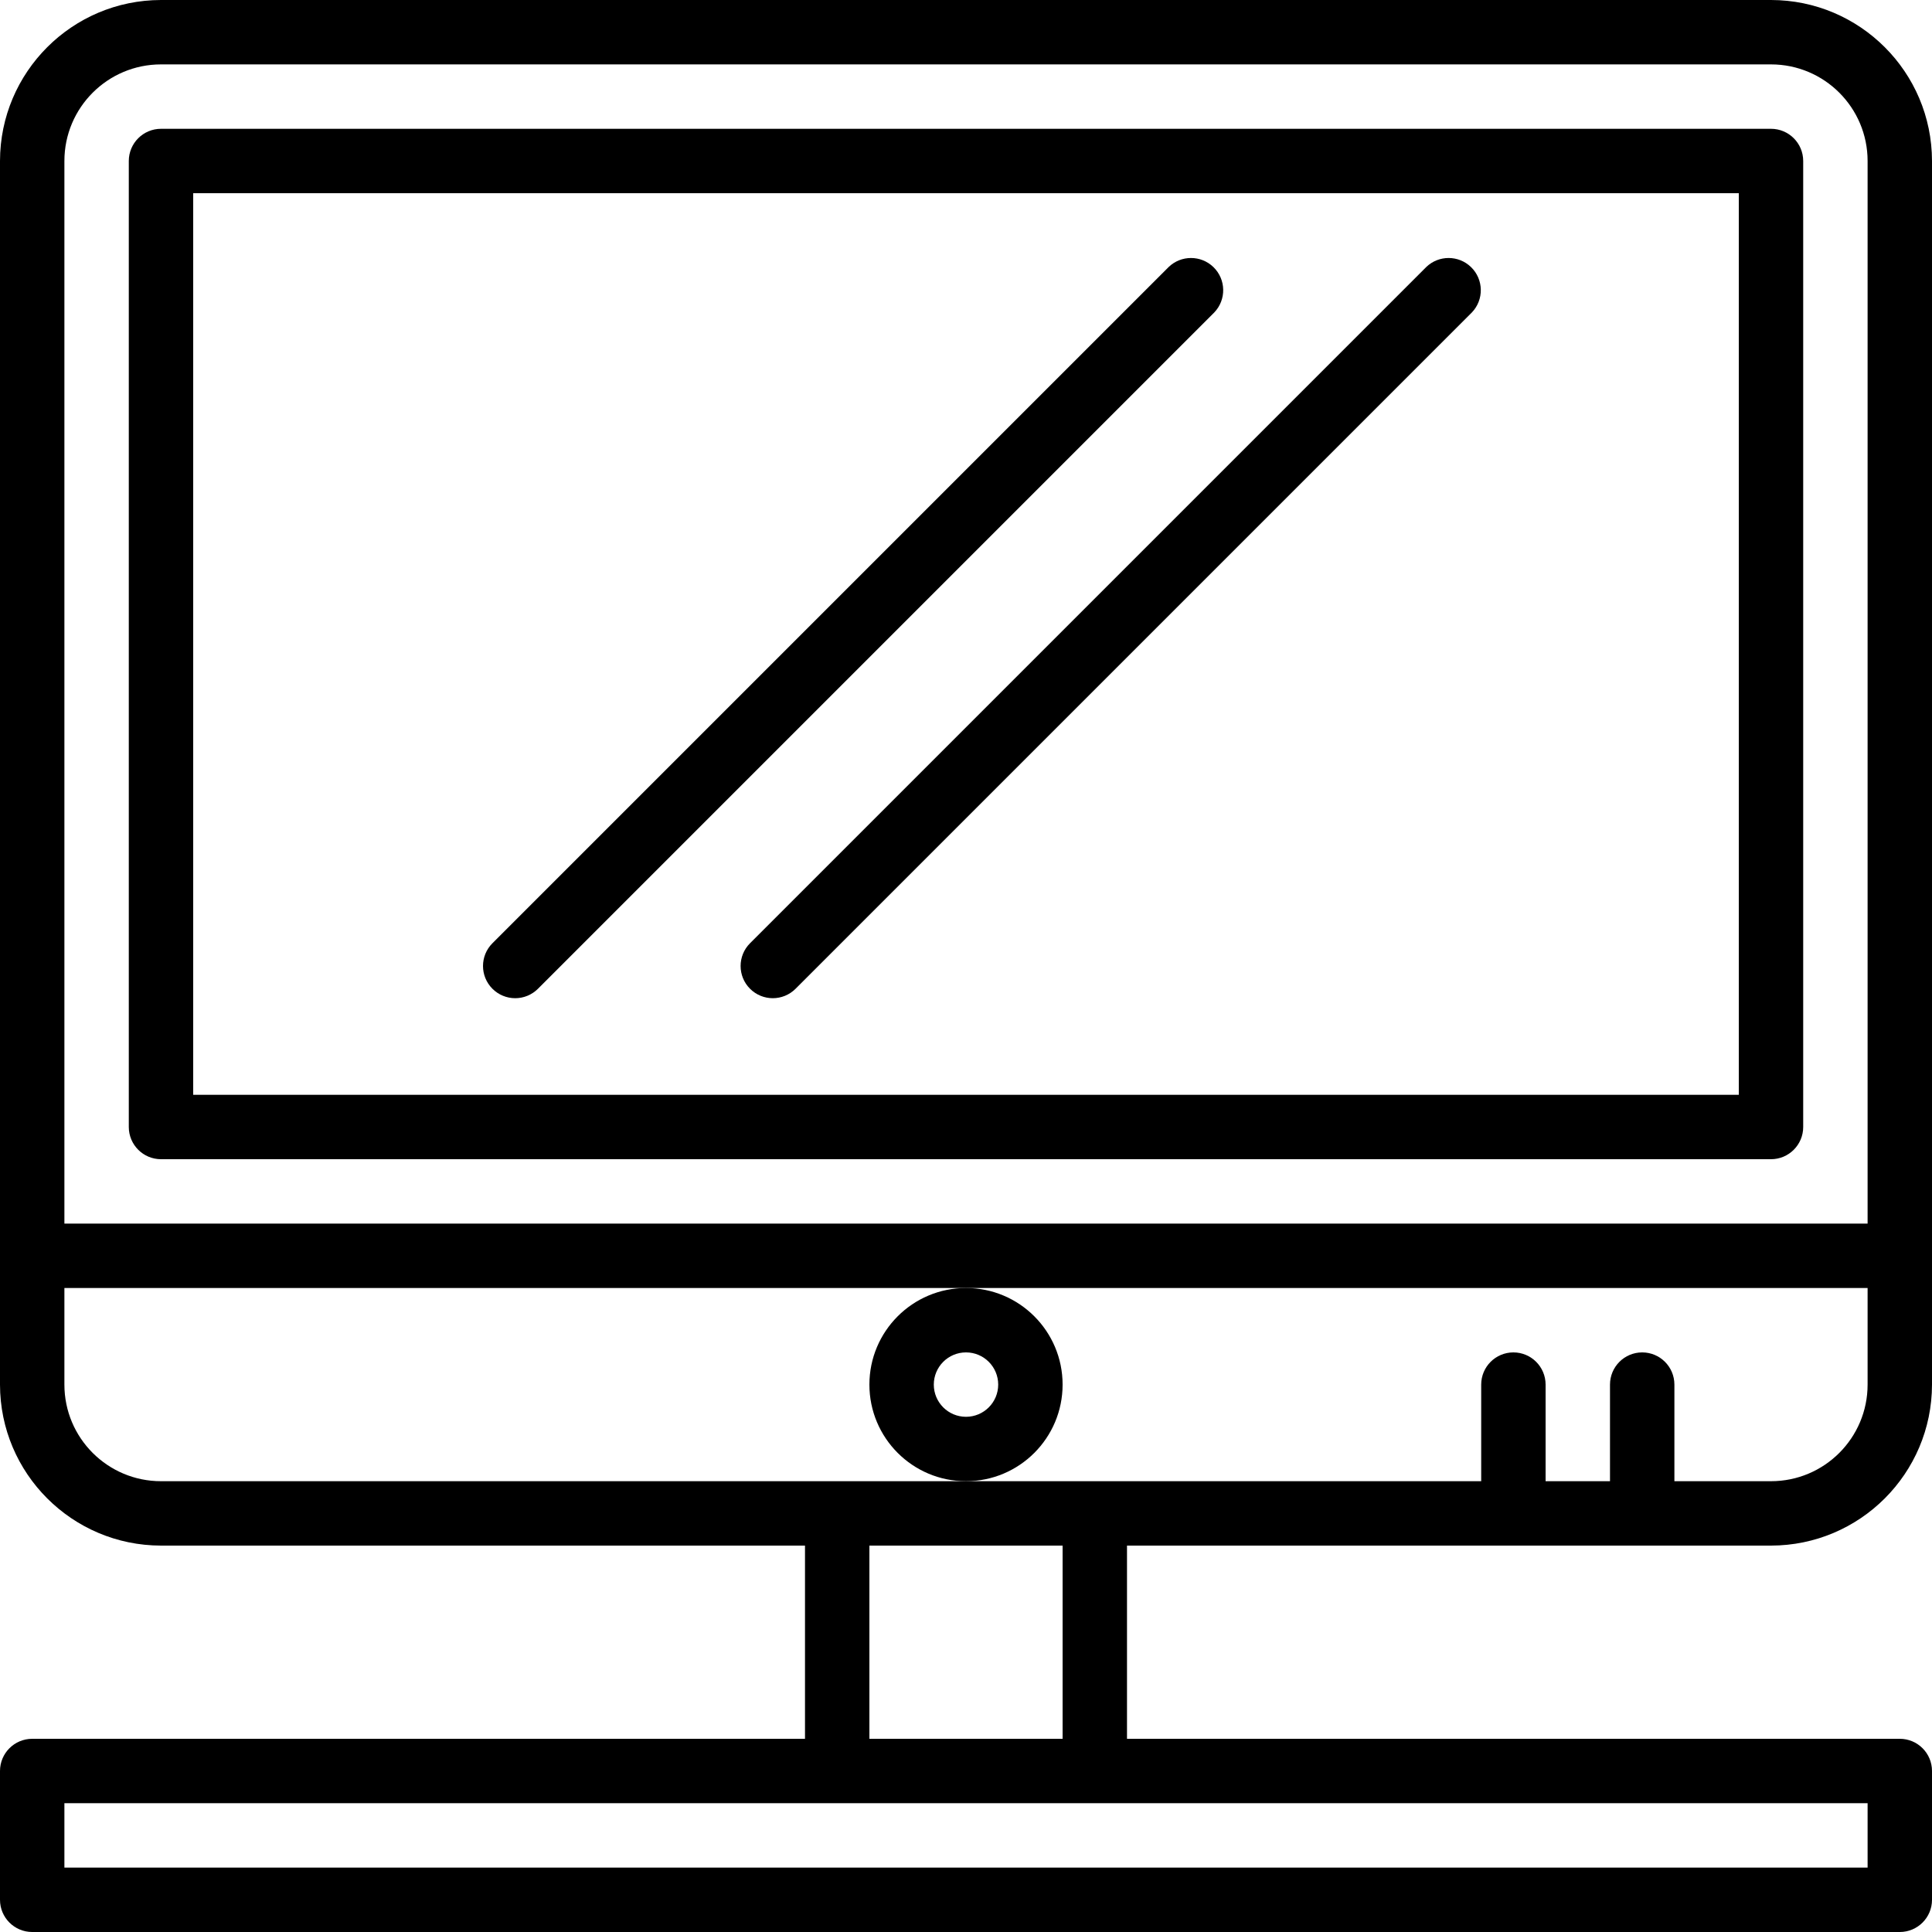
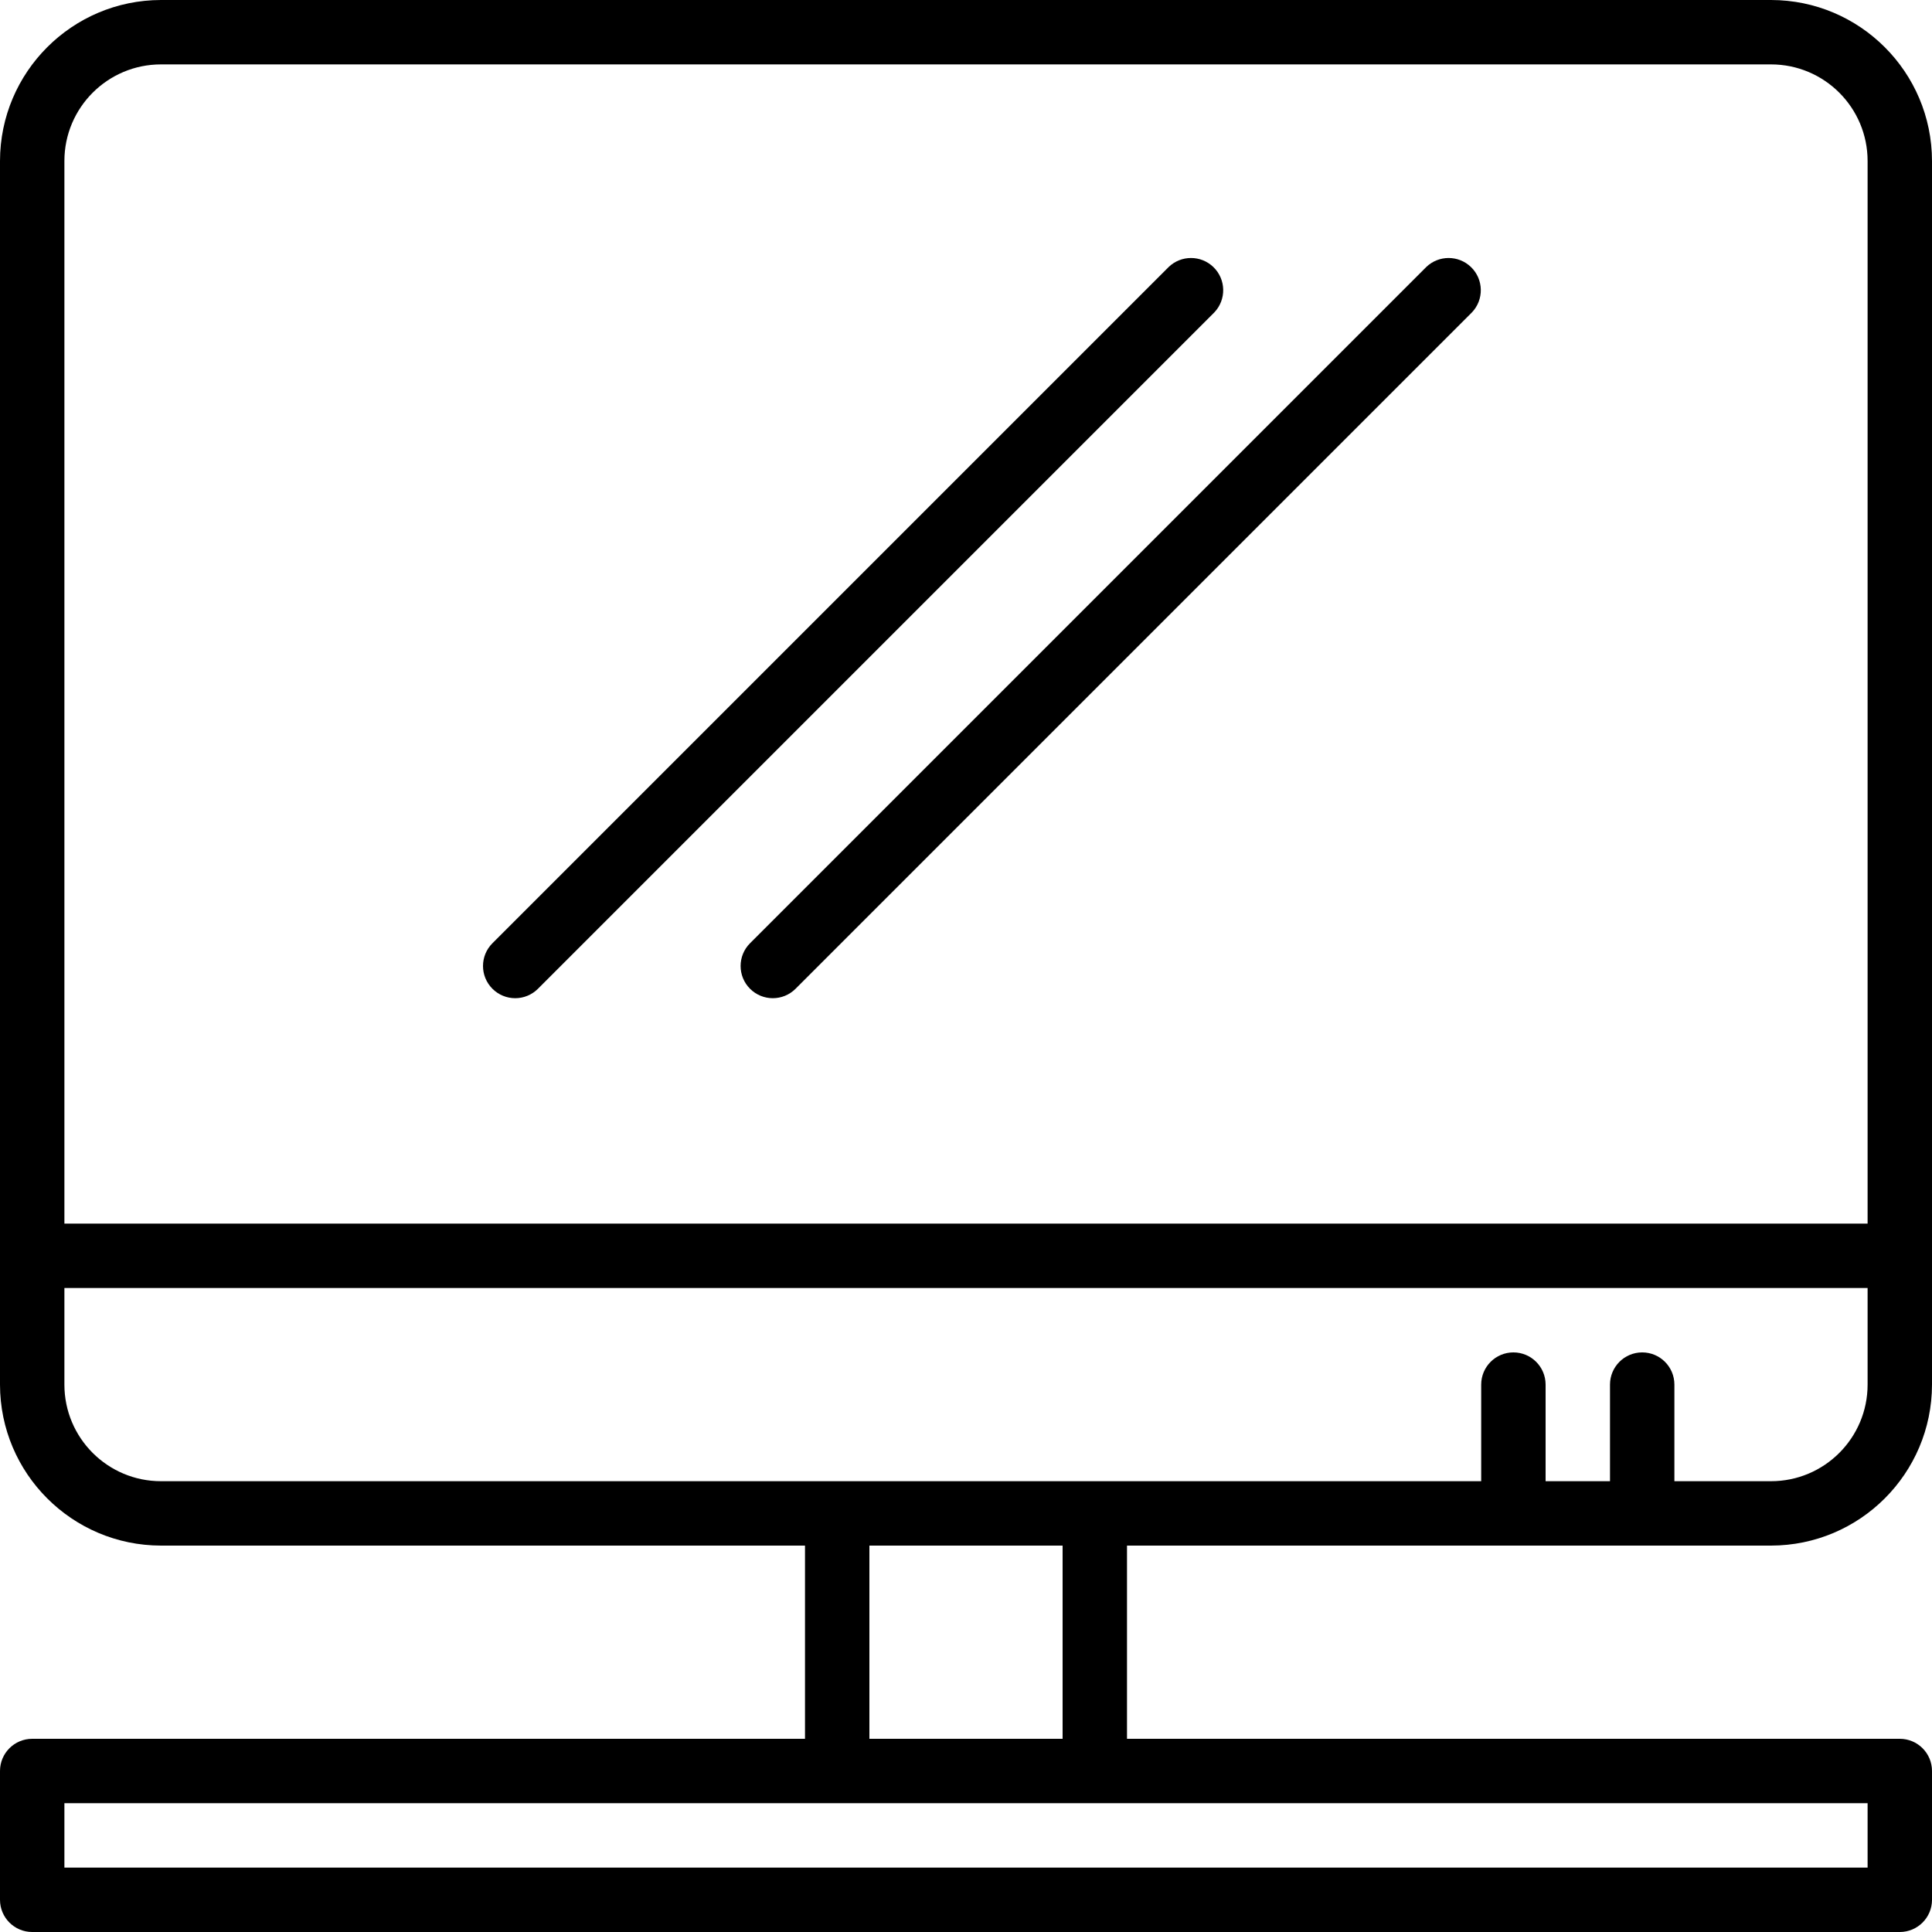
<svg xmlns="http://www.w3.org/2000/svg" version="1.1" id="Capa_1" x="0px" y="0px" viewBox="0 0 480 480" style="enable-background:new 0 0 480 480;" xml:space="preserve">
  <g>
    <g>
      <path d="M440,384c22.08-0.026,39.974-17.92,40-40V40c-0.026-22.08-17.92-39.974-40-40H40C17.92,0.026,0.026,17.92,0,40v304    c0.026,22.08,17.92,39.974,40,40h160v48H8c-4.418,0-8,3.582-8,8v32c0,4.418,3.582,8,8,8h464c4.418,0,8-3.582,8-8v-32    c0-4.418-3.582-8-8-8H280v-48H440z M16,40c0-13.255,10.745-24,24-24h400c13.255,0,24,10.745,24,24v264H16V40z M464,448v16H16v-16    H464z M216,432v-48h48v48H216z M40,368c-13.255,0-24-10.745-24-24v-24h448v24c0,13.255-10.745,24-24,24h-24v-24    c0-4.418-3.582-8-8-8s-8,3.582-8,8v24h-16v-24c0-4.418-3.582-8-8-8s-8,3.582-8,8v24H40z" />
    </g>
  </g>
  <g>
    <g>
-       <path d="M440,32H40c-4.418,0-8,3.582-8,8v240c0,4.418,3.582,8,8,8h400c4.418,0,8-3.582,8-8V40C448,35.582,444.418,32,440,32z     M432,272H48V48h384V272z" />
-     </g>
+       </g>
  </g>
  <g>
    <g>
-       <path d="M240,320c-13.255,0-24,10.745-24,24s10.745,24,24,24s24-10.745,24-24S253.255,320,240,320z M240,352c-4.418,0-8-3.582-8-8    s3.582-8,8-8s8,3.582,8,8S244.418,352,240,352z" />
-     </g>
+       </g>
  </g>
  <g>
    <g>
      <path d="M301.46,66.344c-3.1-2.994-8.015-2.994-11.116,0l-168,168c-3.124,3.125-3.123,8.19,0.002,11.314    c1.5,1.499,3.534,2.342,5.654,2.342c2.122,0,4.156-0.844,5.656-2.344l168-168C304.726,74.478,304.638,69.414,301.46,66.344z" />
    </g>
  </g>
  <g>
    <g>
      <path d="M365.46,66.344c-3.1-2.994-8.015-2.994-11.116,0l-168,168c-3.123,3.124-3.123,8.188,0,11.312    c3.124,3.123,8.188,3.123,11.312,0l168-168C368.726,74.478,368.638,69.414,365.46,66.344z" />
    </g>
  </g>
  <g>
</g>
  <g>
</g>
  <g>
</g>
  <g>
</g>
  <g>
</g>
  <g>
</g>
  <g>
</g>
  <g>
</g>
  <g>
</g>
  <g>
</g>
  <g>
</g>
  <g>
</g>
  <g>
</g>
  <g>
</g>
  <g>
</g>
</svg>